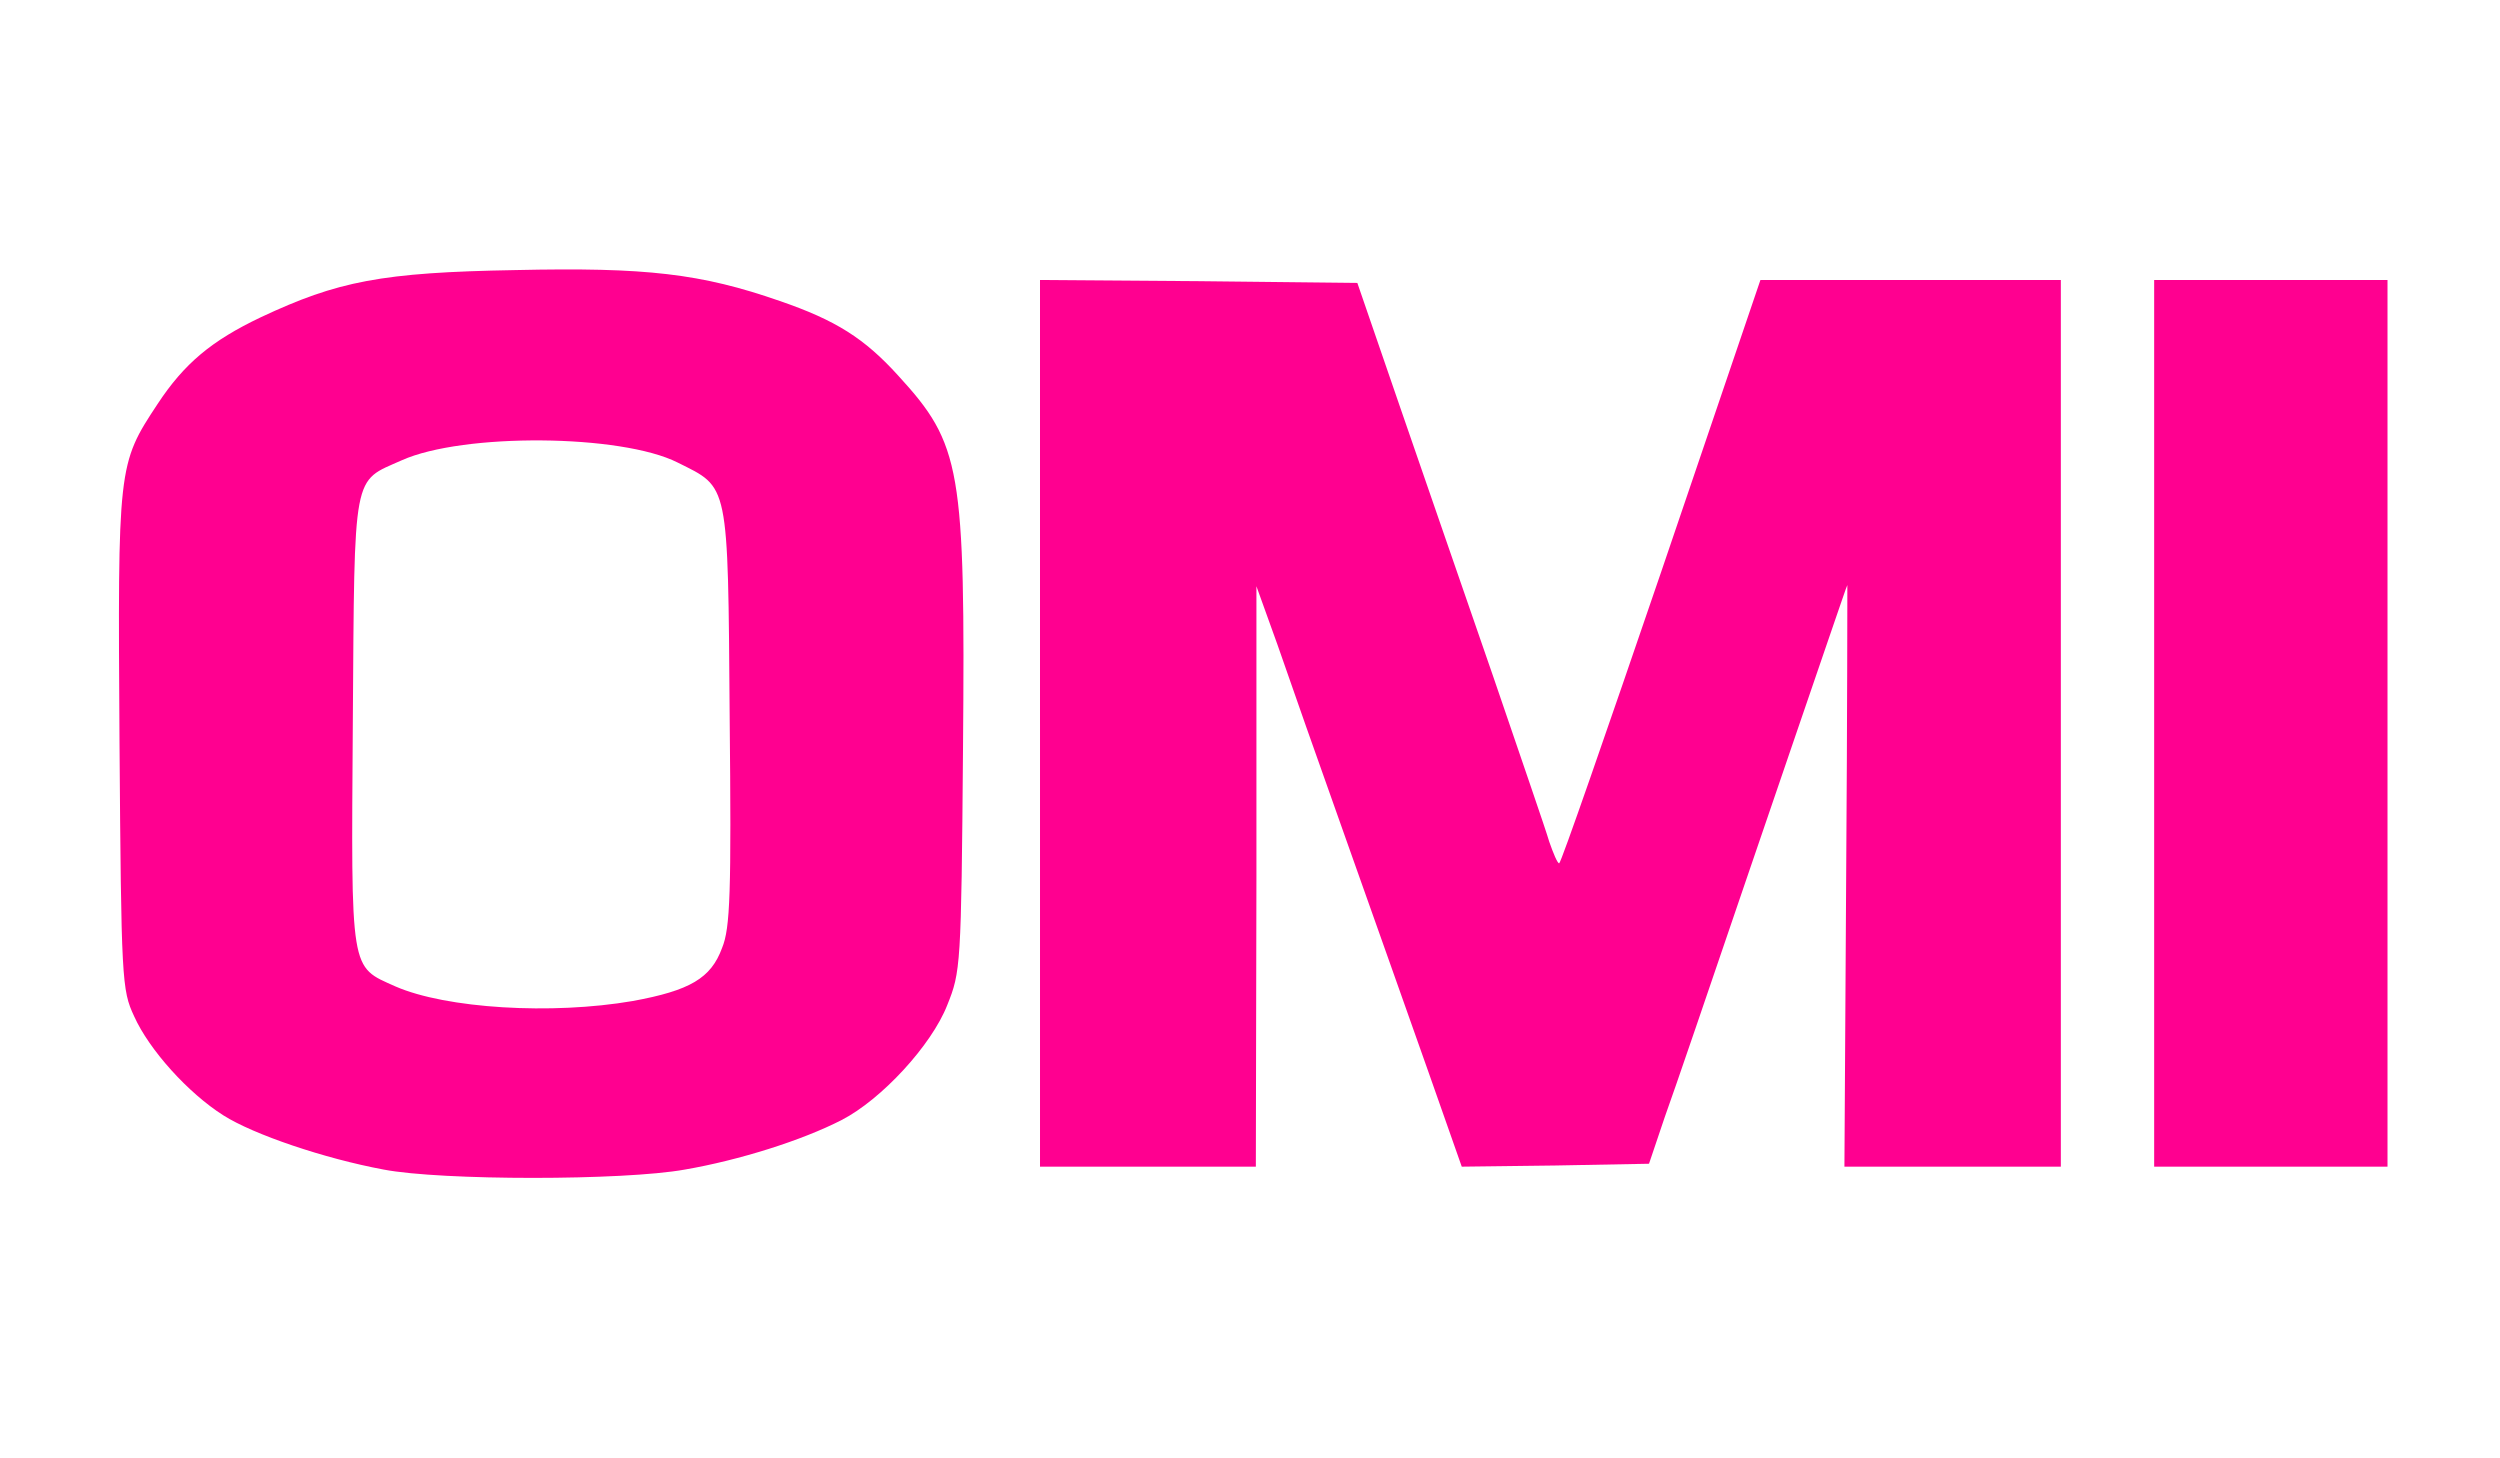
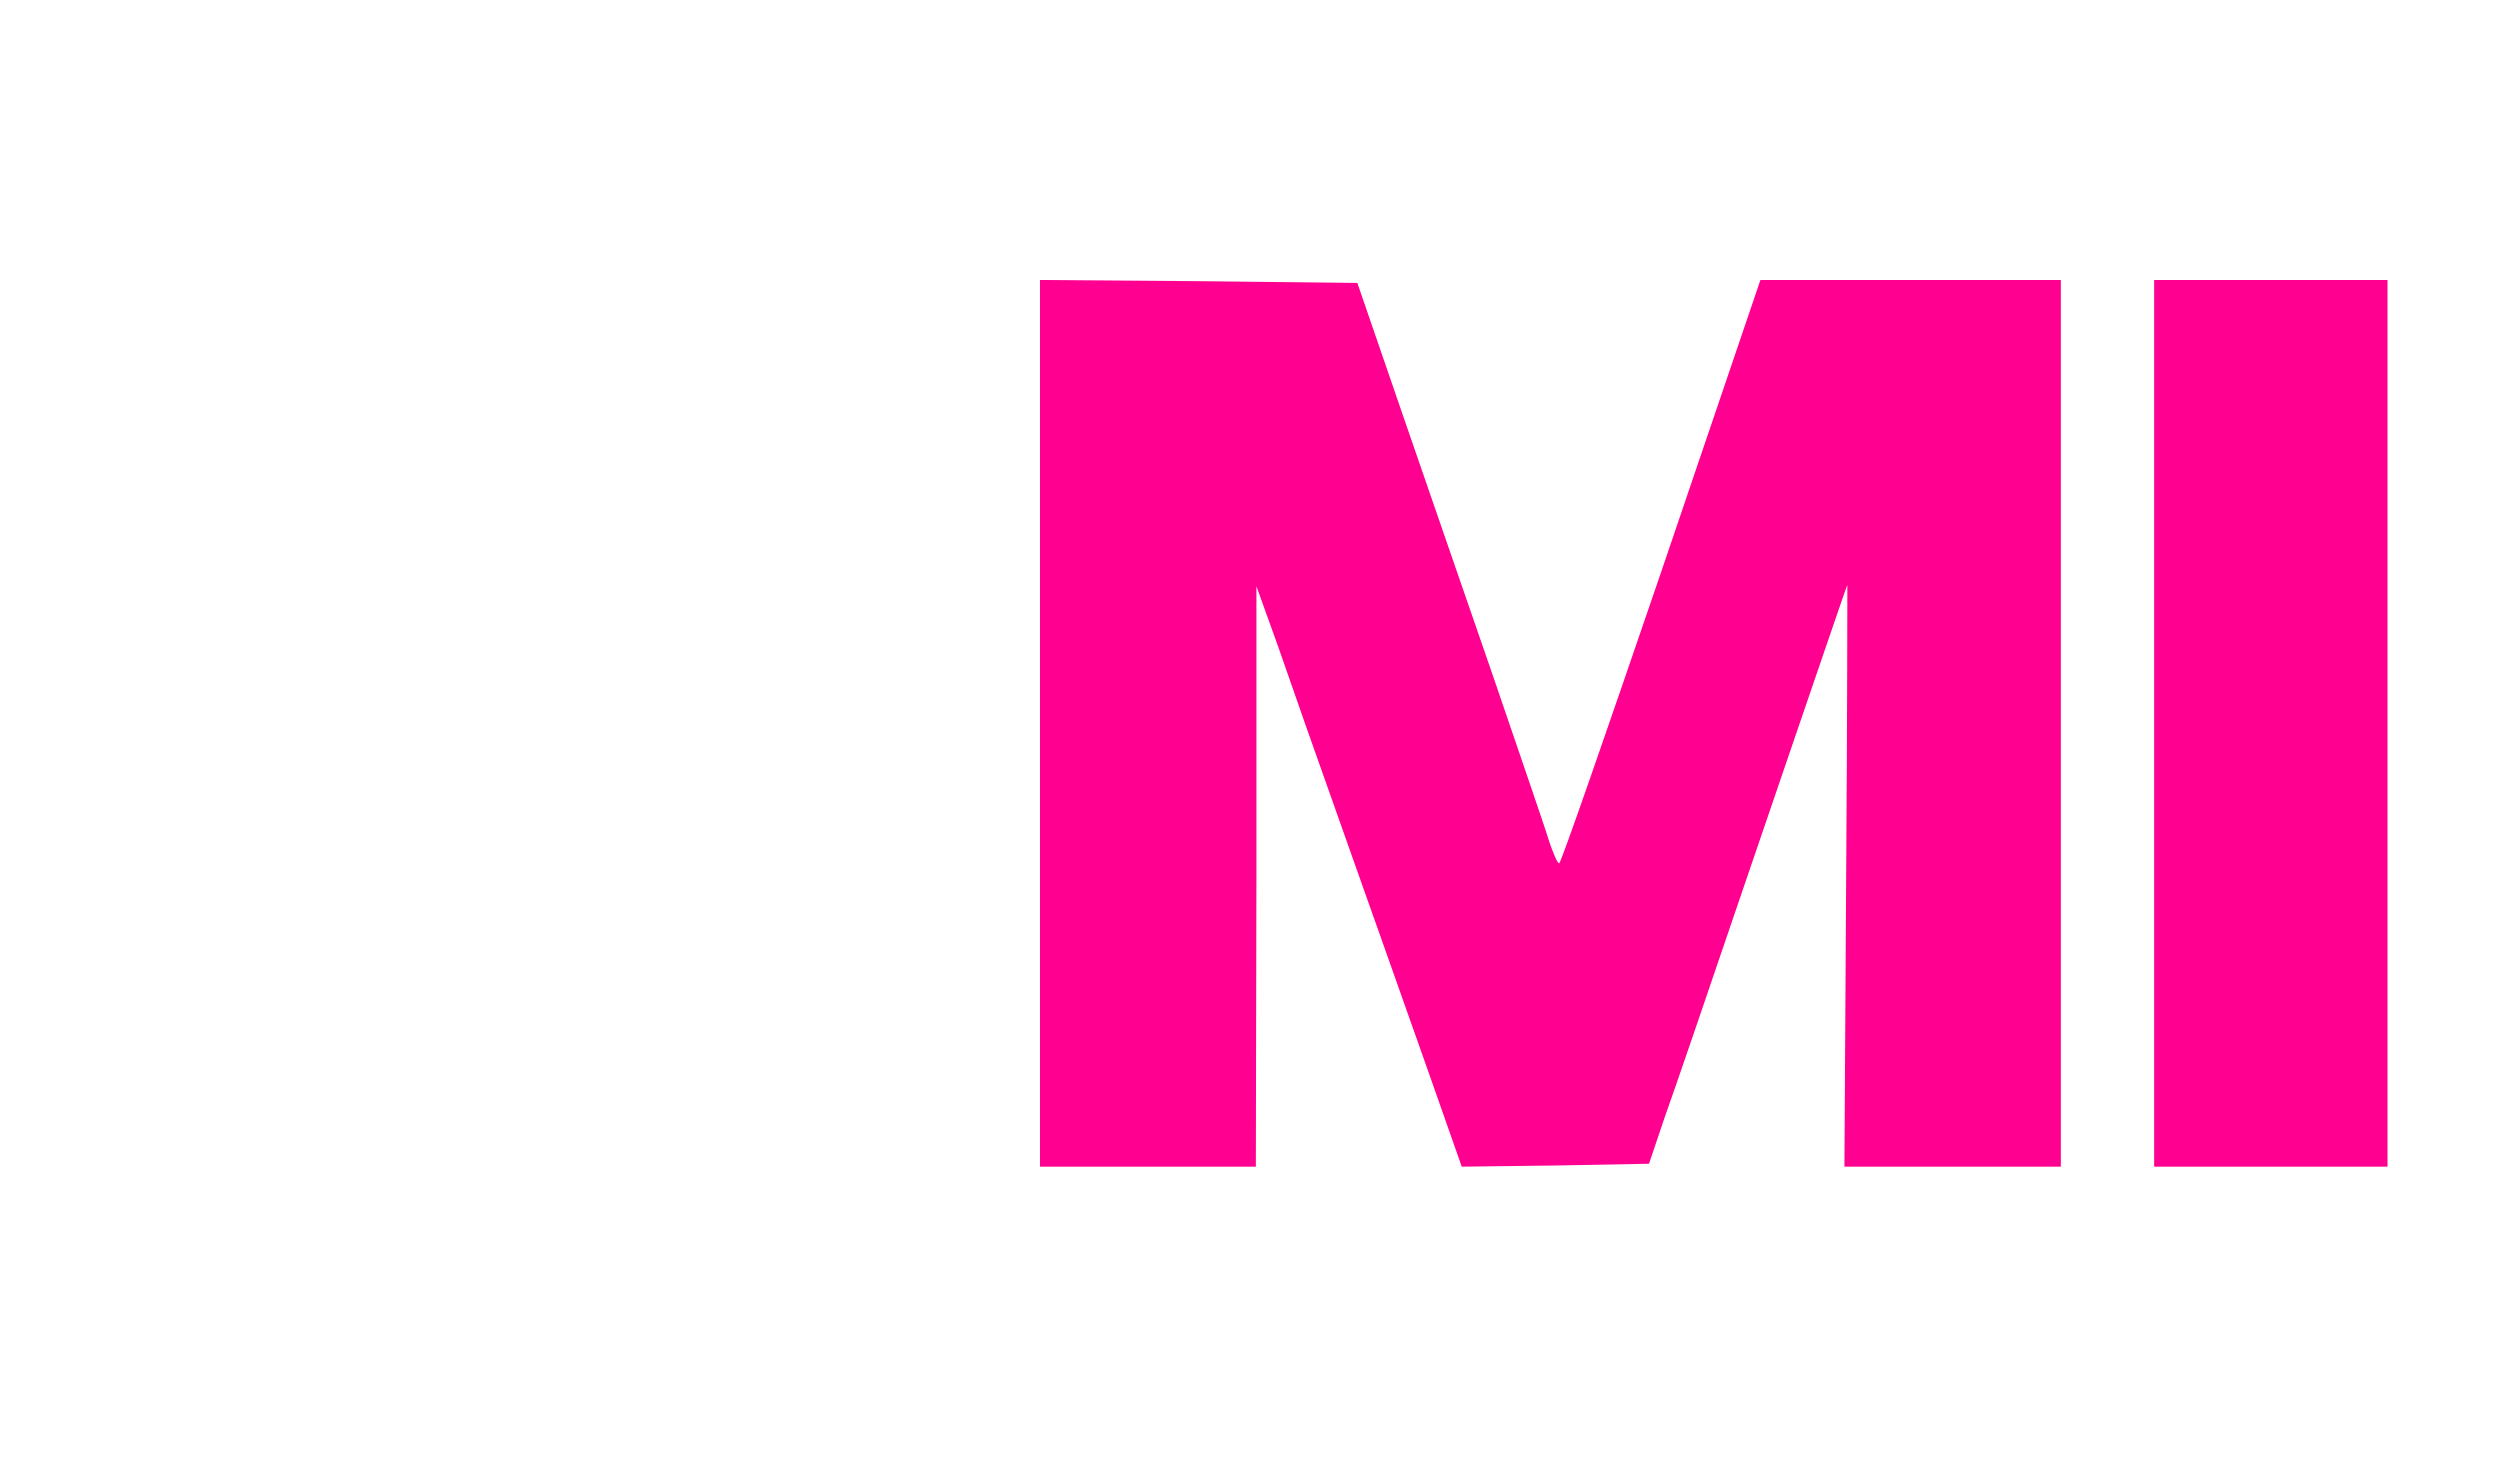
<svg xmlns="http://www.w3.org/2000/svg" version="1.0" width="60" height="35" viewBox="0 0 4000 2500" preserveAspectRatio="xMidYMid meet">
  <g id="layer101" fill="#ff0090" stroke="none">
-     <path d="M515 2005 c-102 -19 -223 -60 -275 -93 -60 -38 -127 -112 -153 -170 -21 -45 -22 -61 -25 -471 -3 -472 -3 -475 65 -578 46 -70 93 -109 177 -149 132 -62 207 -77 437 -81 224 -5 318 6 453 53 96 33 145 64 203 128 108 118 115 158 111 641 -3 371 -4 381 -27 438 -27 69 -113 162 -181 197 -68 35 -176 69 -269 85 -105 19 -417 19 -516 0z m427 -289 c98 -18 134 -39 153 -91 14 -34 16 -94 13 -397 -3 -405 -1 -391 -89 -435 -97 -49 -368 -51 -473 -4 -85 38 -81 14 -84 448 -3 434 -5 419 73 454 87 38 268 49 407 25z" />
    <path d="M1640 1240 l0 -760 272 2 272 3 74 215 c41 118 112 325 159 460 46 135 90 262 96 283 7 20 14 37 17 37 3 0 81 -225 175 -500 l170 -500 257 0 258 0 0 760 0 760 -185 0 -186 0 3 -499 c2 -275 2 -499 2 -498 -1 1 -15 43 -32 92 -17 50 -81 236 -142 415 -61 179 -123 361 -139 405 l-27 80 -160 3 -161 2 -57 -162 c-32 -90 -95 -269 -141 -398 -46 -129 -99 -280 -118 -335 l-36 -100 0 498 -1 497 -185 0 -185 0 0 -760z" />
    <path d="M3550 1240 l0 -760 200 0 200 0 0 760 0 760 -200 0 -200 0 0 -760z" />
  </g>
</svg>